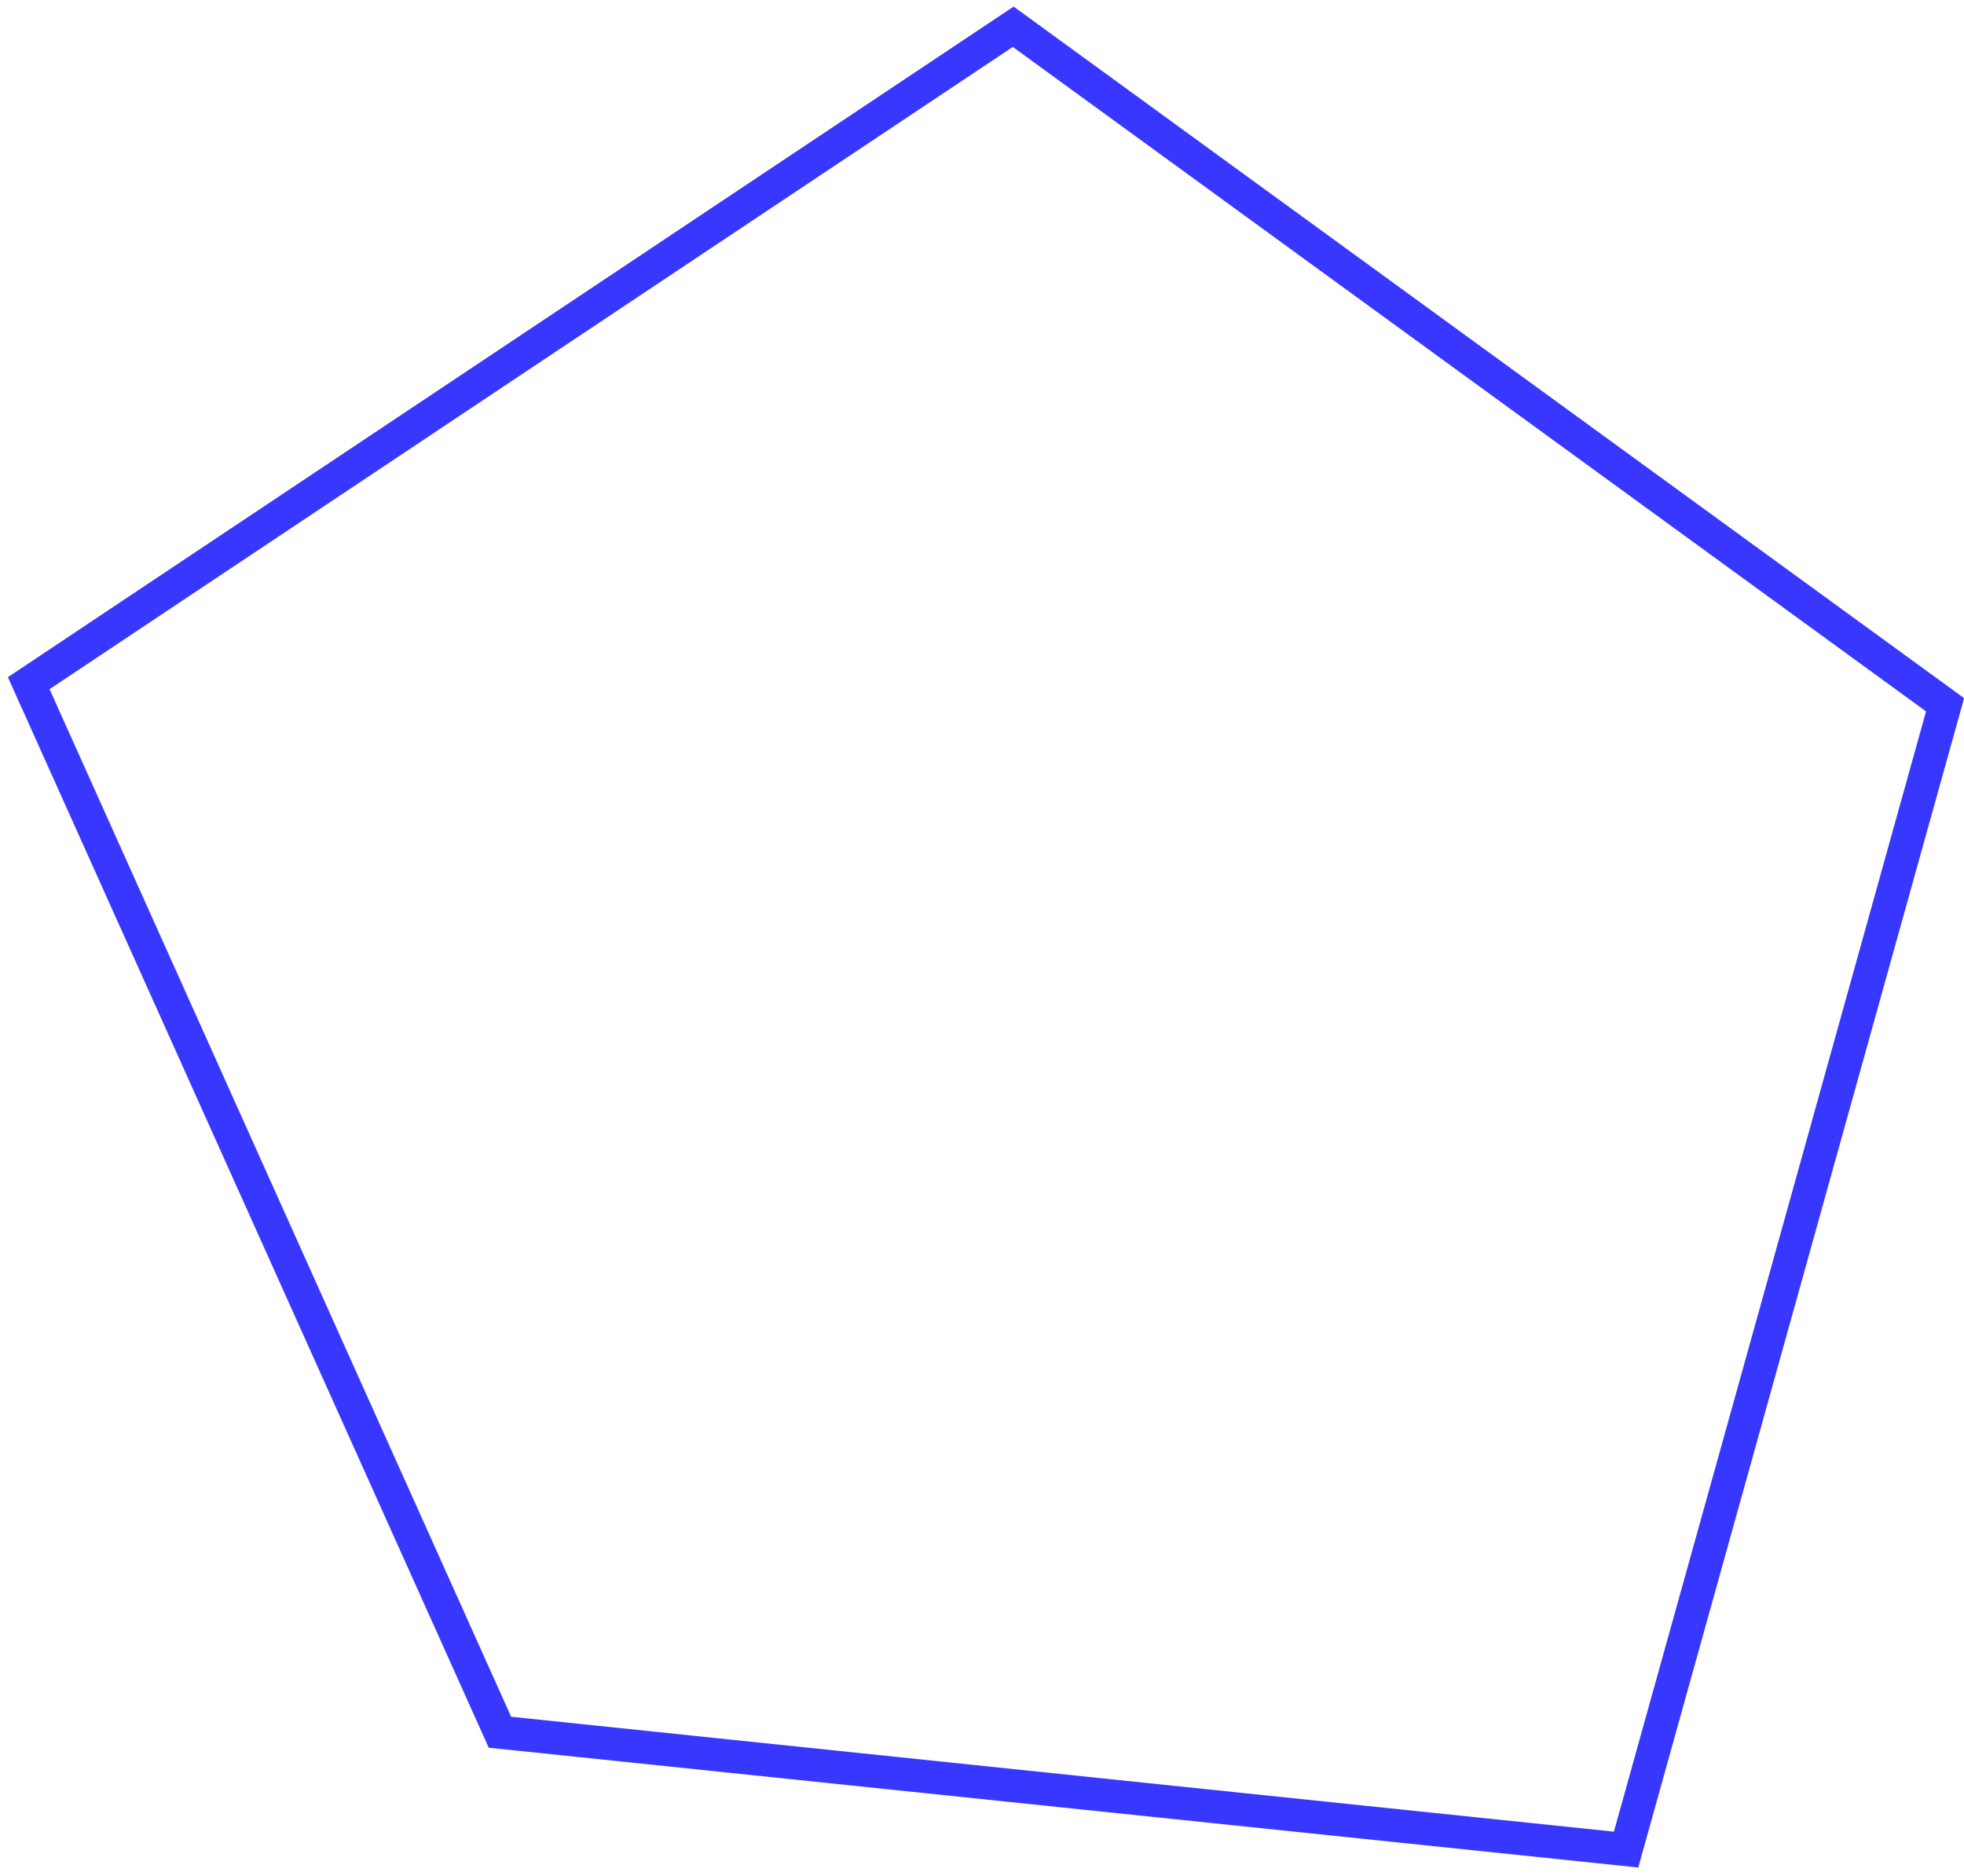
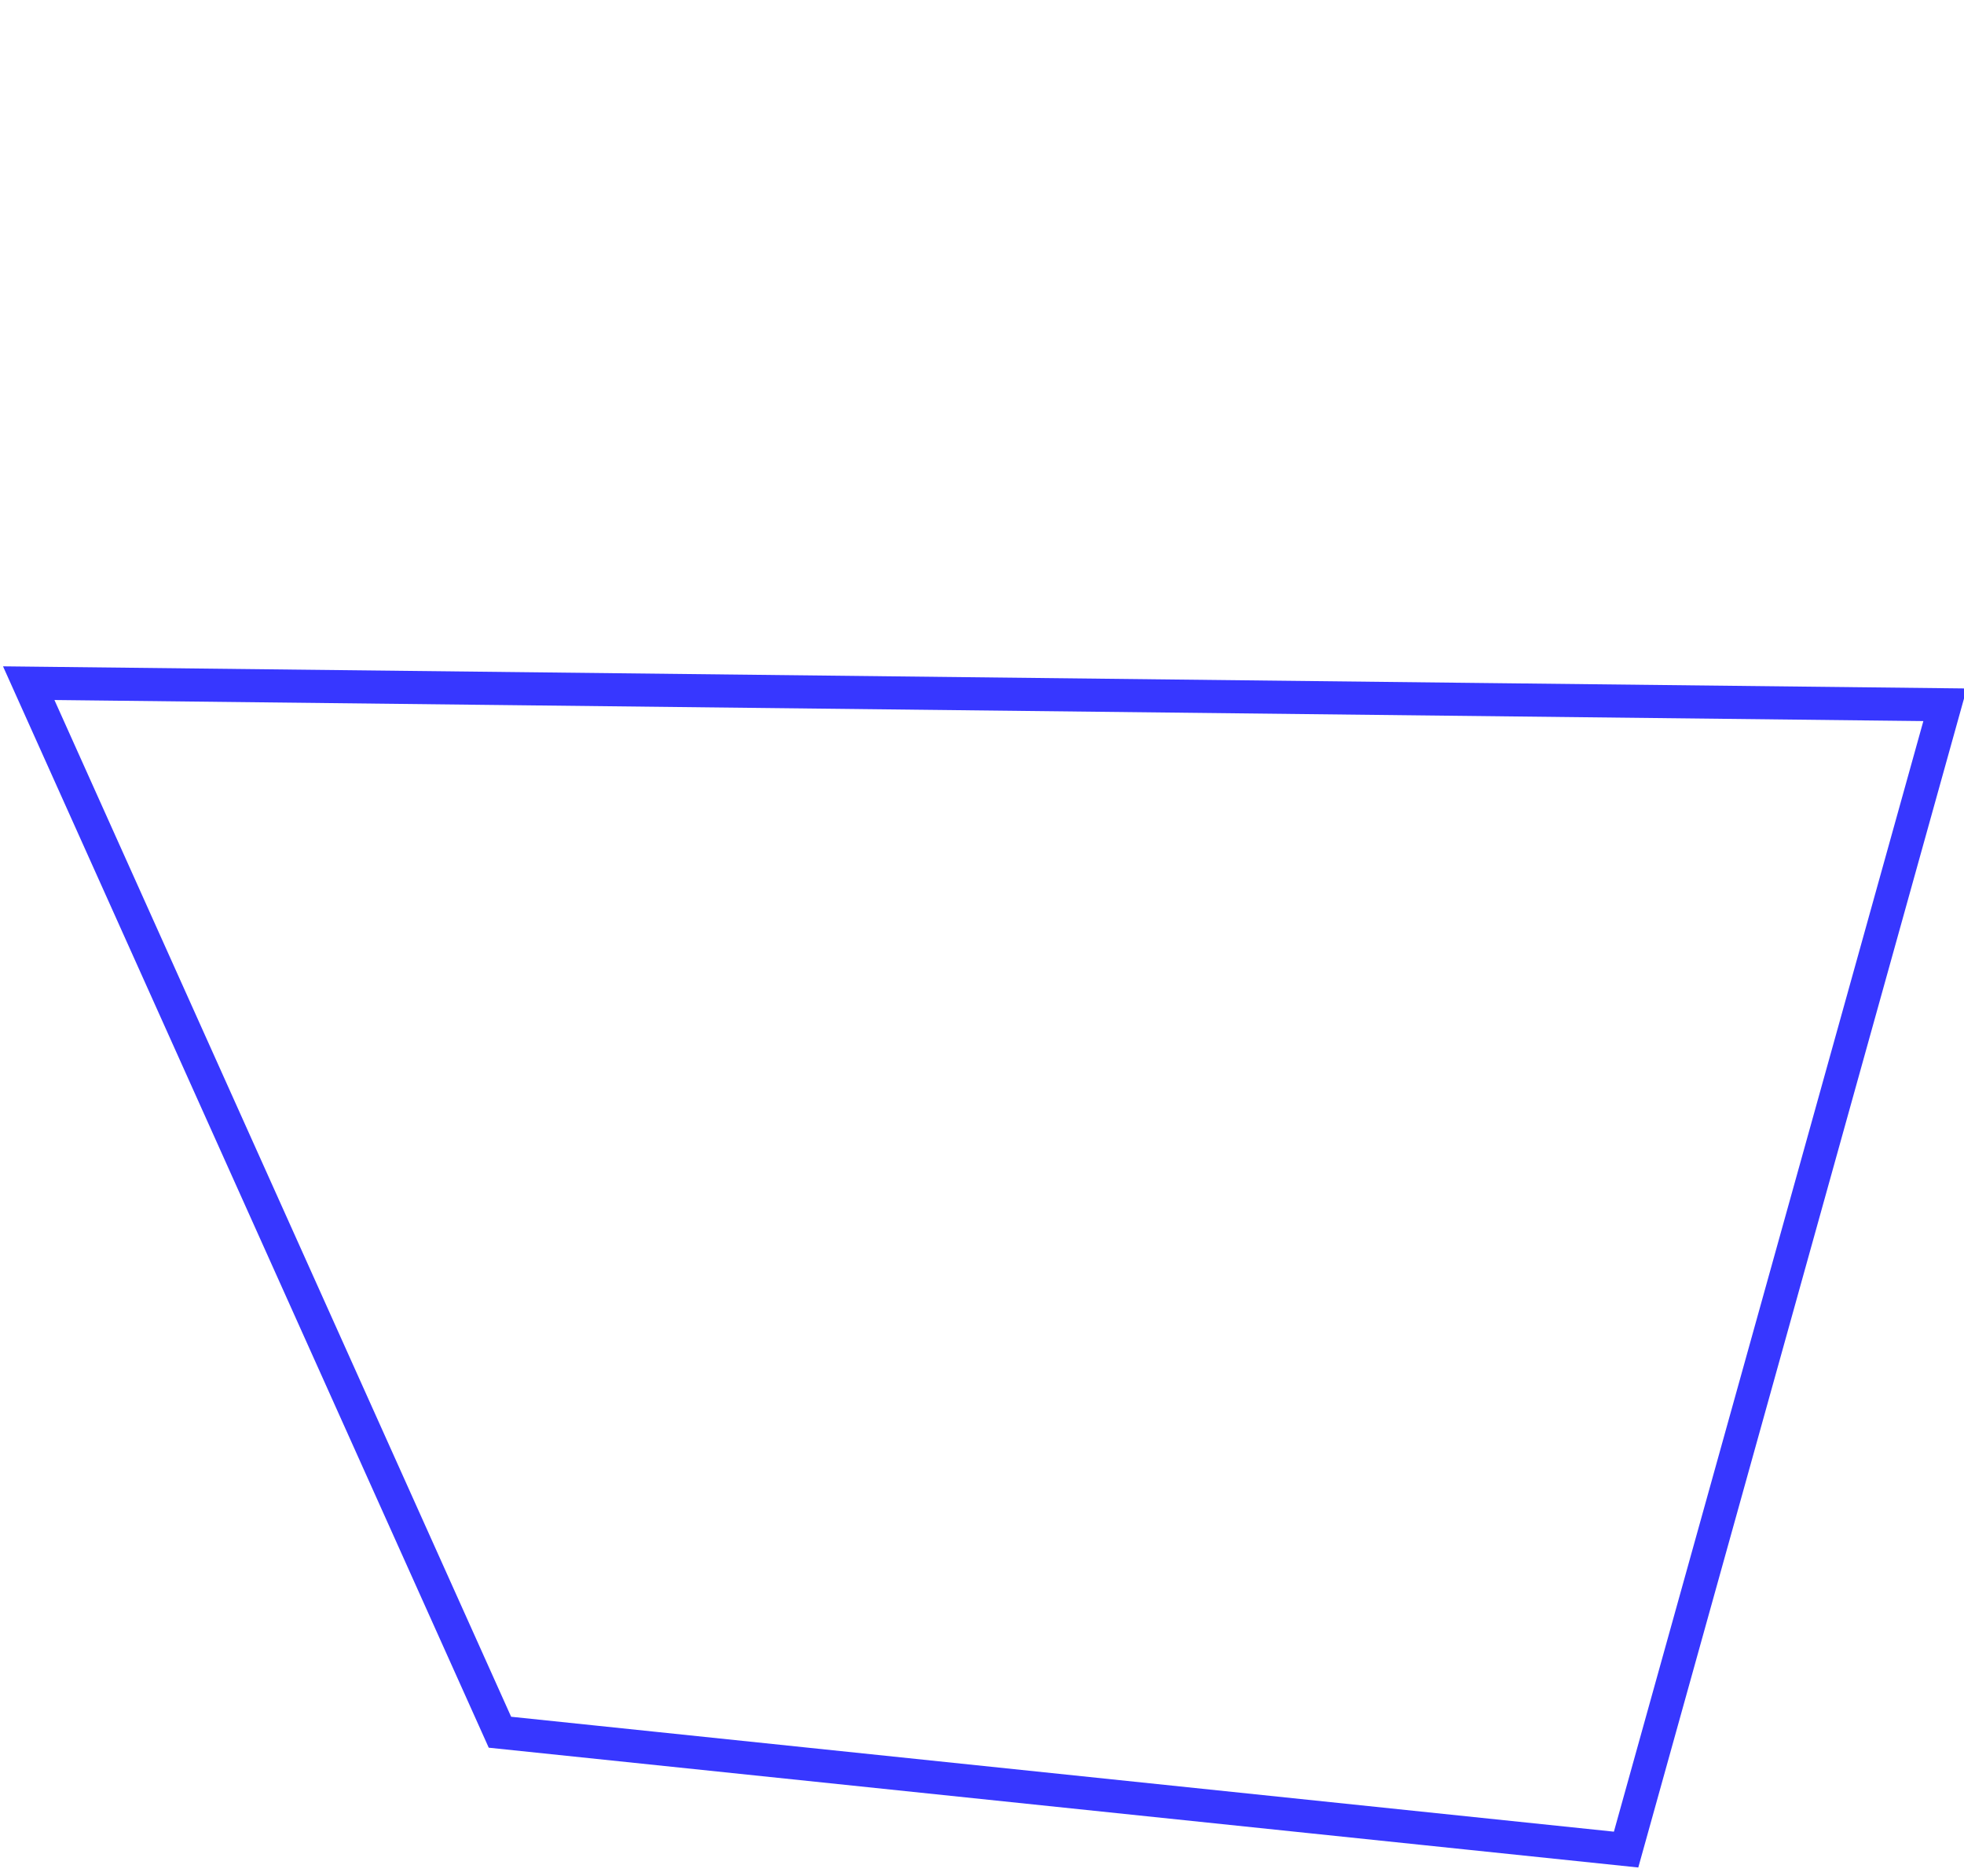
<svg xmlns="http://www.w3.org/2000/svg" width="178" height="170" viewBox="0 0 178 170" fill="none">
-   <path d="M176.285 63.875L147.375 167.631L45.31 156.995L2.603 61.917L91.829 2.425L176.285 63.875Z" stroke="#3737FF" stroke-width="3" />
+   <path d="M176.285 63.875L147.375 167.631L45.31 156.995L2.603 61.917L176.285 63.875Z" stroke="#3737FF" stroke-width="3" />
</svg>